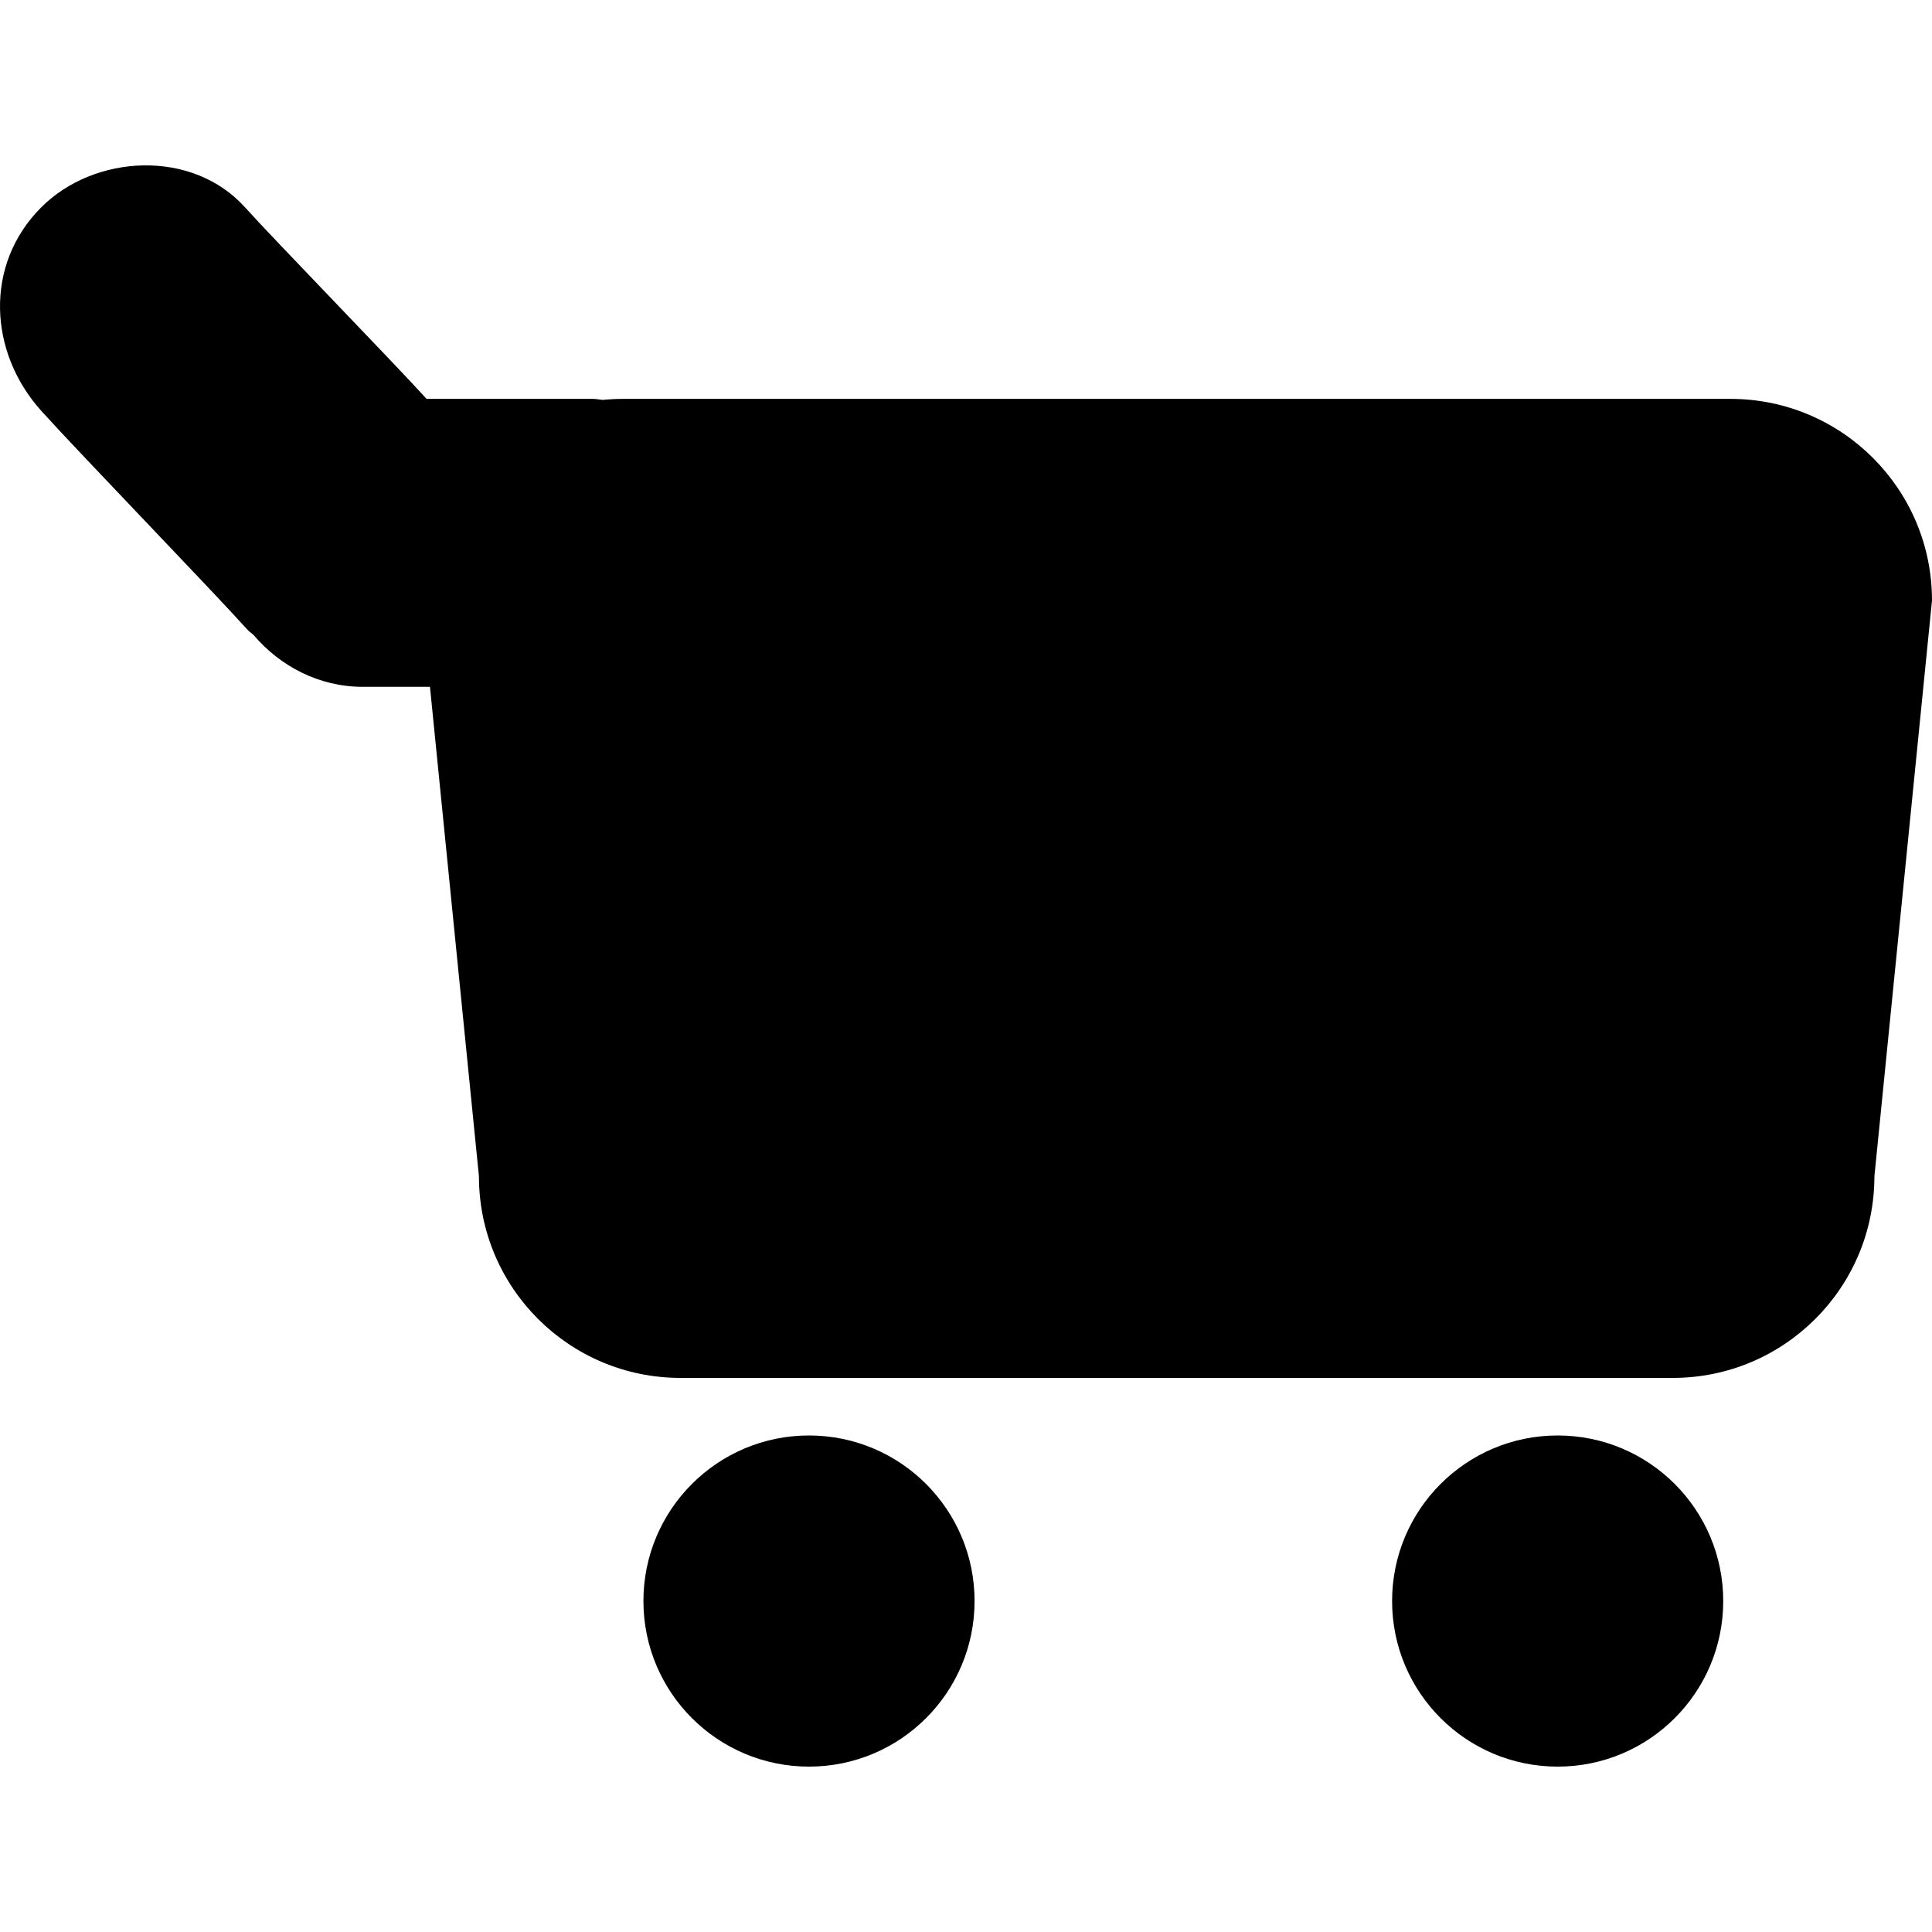
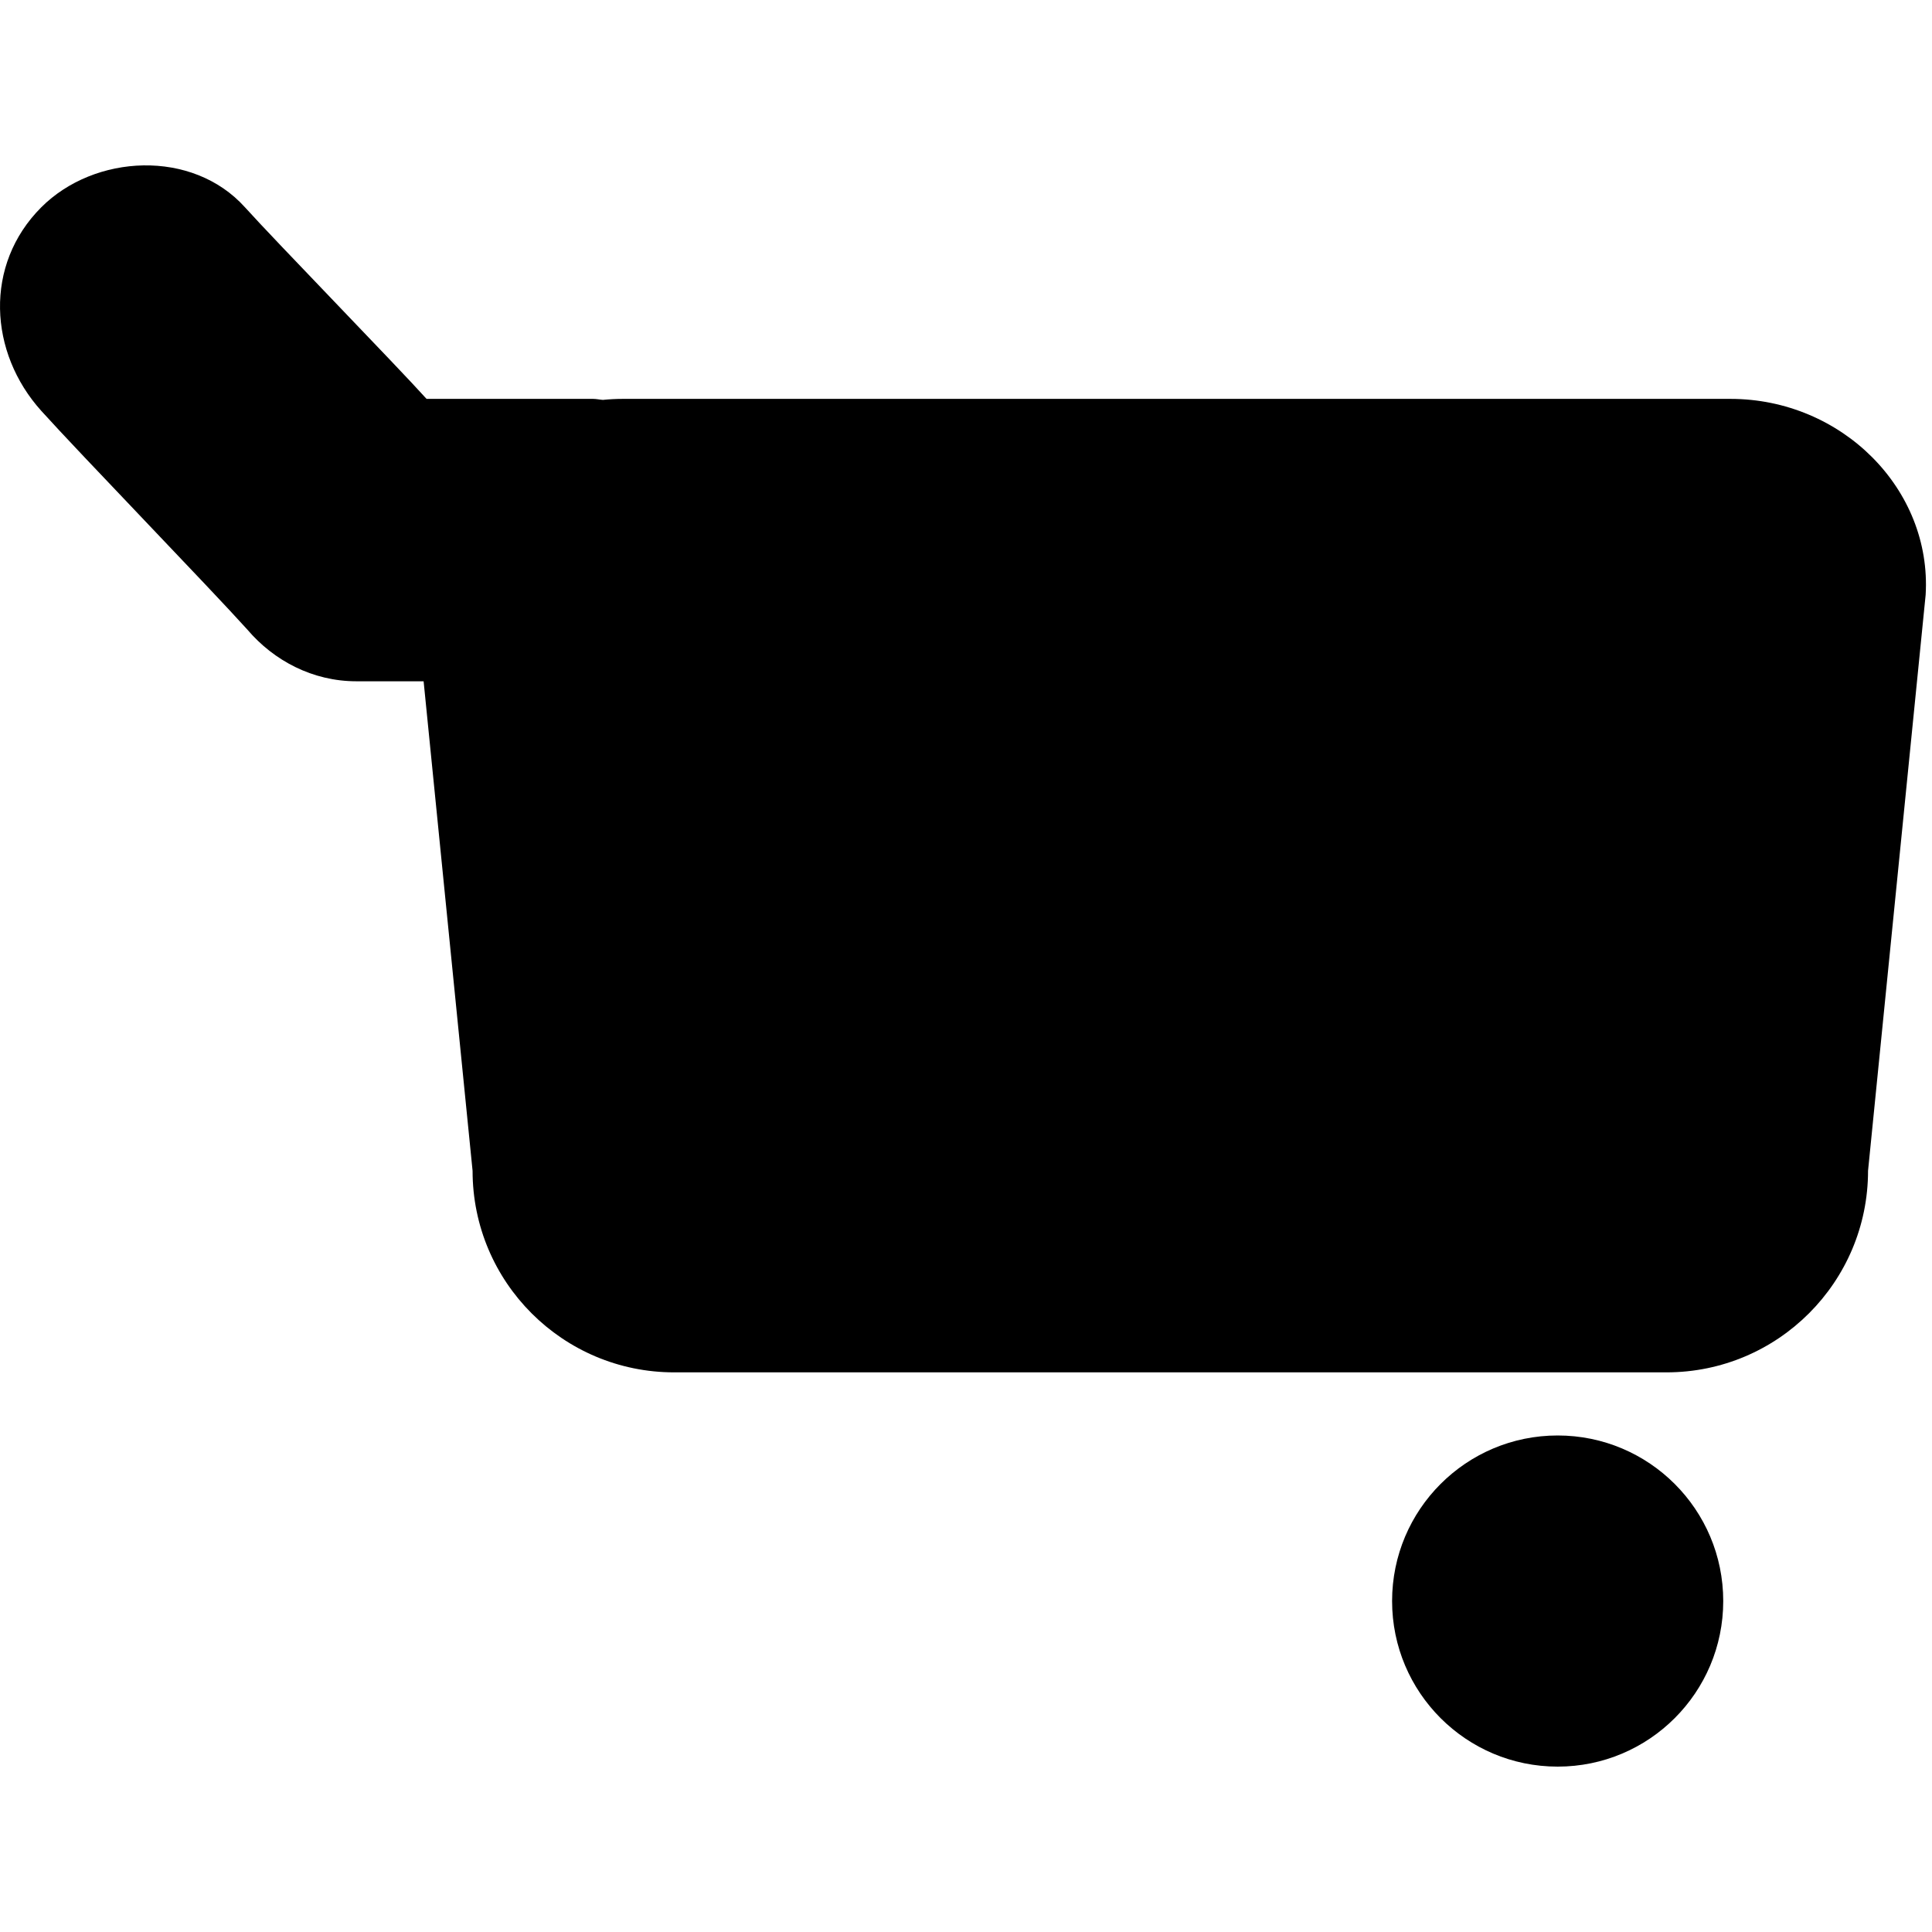
<svg xmlns="http://www.w3.org/2000/svg" fill="#000000" version="1.1" id="Capa_1" width="800px" height="800px" viewBox="0 0 526.165 526.166" xml:space="preserve">
  <g>
    <g>
-       <path d="M471.269,108.632H169.645c-1.848,0-3.666,0.098-5.459,0.275c-0.905-0.061-1.763-0.275-2.681-0.275h-45.337    c-8.323-9.235-41.145-42.95-49.462-52.185c-14.314-15.882-40.931-14.523-55.459,0c-15.679,15.691-14.296,39.59,0,55.453    c10.539,11.689,45.563,47.858,56.102,59.548c0.521,0.581,1.169,0.979,1.732,1.511c7.24,8.513,17.846,14.095,29.695,14.095h18.323    l13.335,133.312c0,30.318,24.578,54.896,54.896,54.896h270.253c30.318,0,54.896-24.578,54.896-54.896l15.686-156.837    C526.165,133.21,501.587,108.632,471.269,108.632z" />
-       <circle cx="220.324" cy="436.033" r="45.092" />
+       <path d="M471.269,108.632H169.645c-1.848,0-3.666,0.098-5.459,0.275c-0.905-0.061-1.763-0.275-2.681-0.275h-45.337    c-8.323-9.235-41.145-42.95-49.462-52.185c-14.314-15.882-40.931-14.523-55.459,0c-15.679,15.691-14.296,39.59,0,55.453    c10.539,11.689,45.563,47.858,56.102,59.548c7.24,8.513,17.846,14.095,29.695,14.095h18.323    l13.335,133.312c0,30.318,24.578,54.896,54.896,54.896h270.253c30.318,0,54.896-24.578,54.896-54.896l15.686-156.837    C526.165,133.21,501.587,108.632,471.269,108.632z" />
      <circle cx="424.218" cy="436.033" r="45.092" />
    </g>
  </g>
</svg>